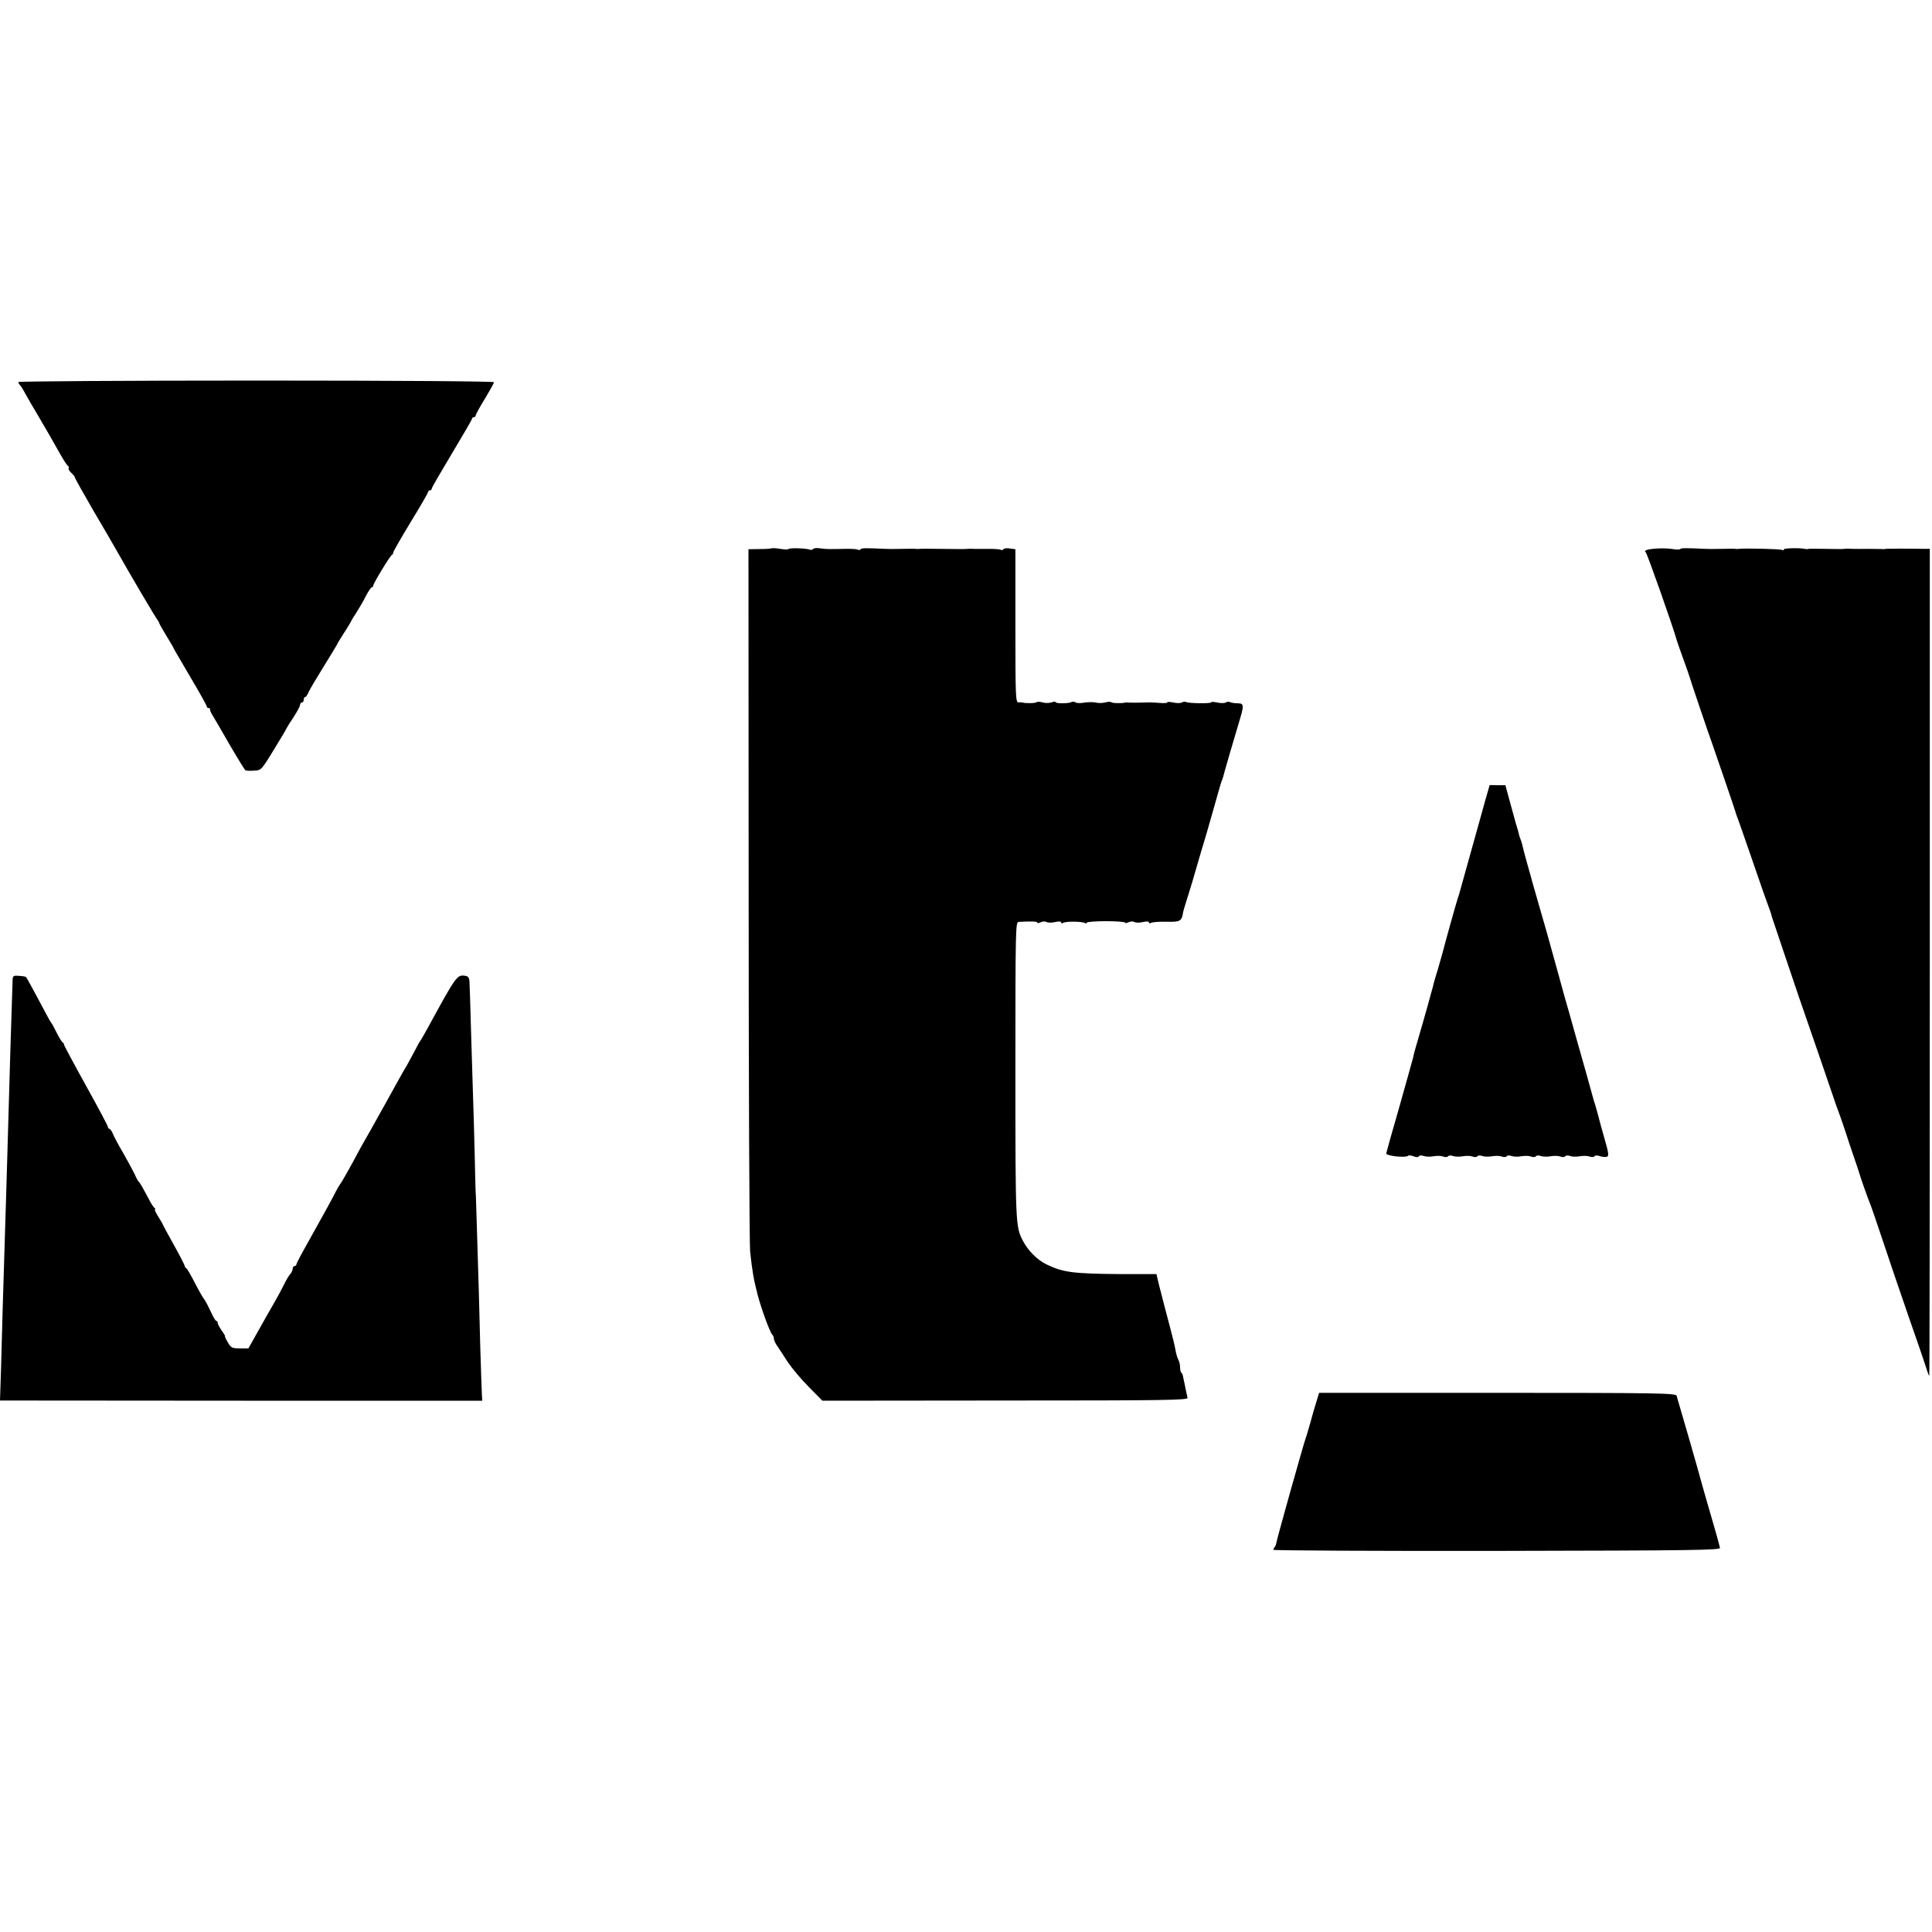
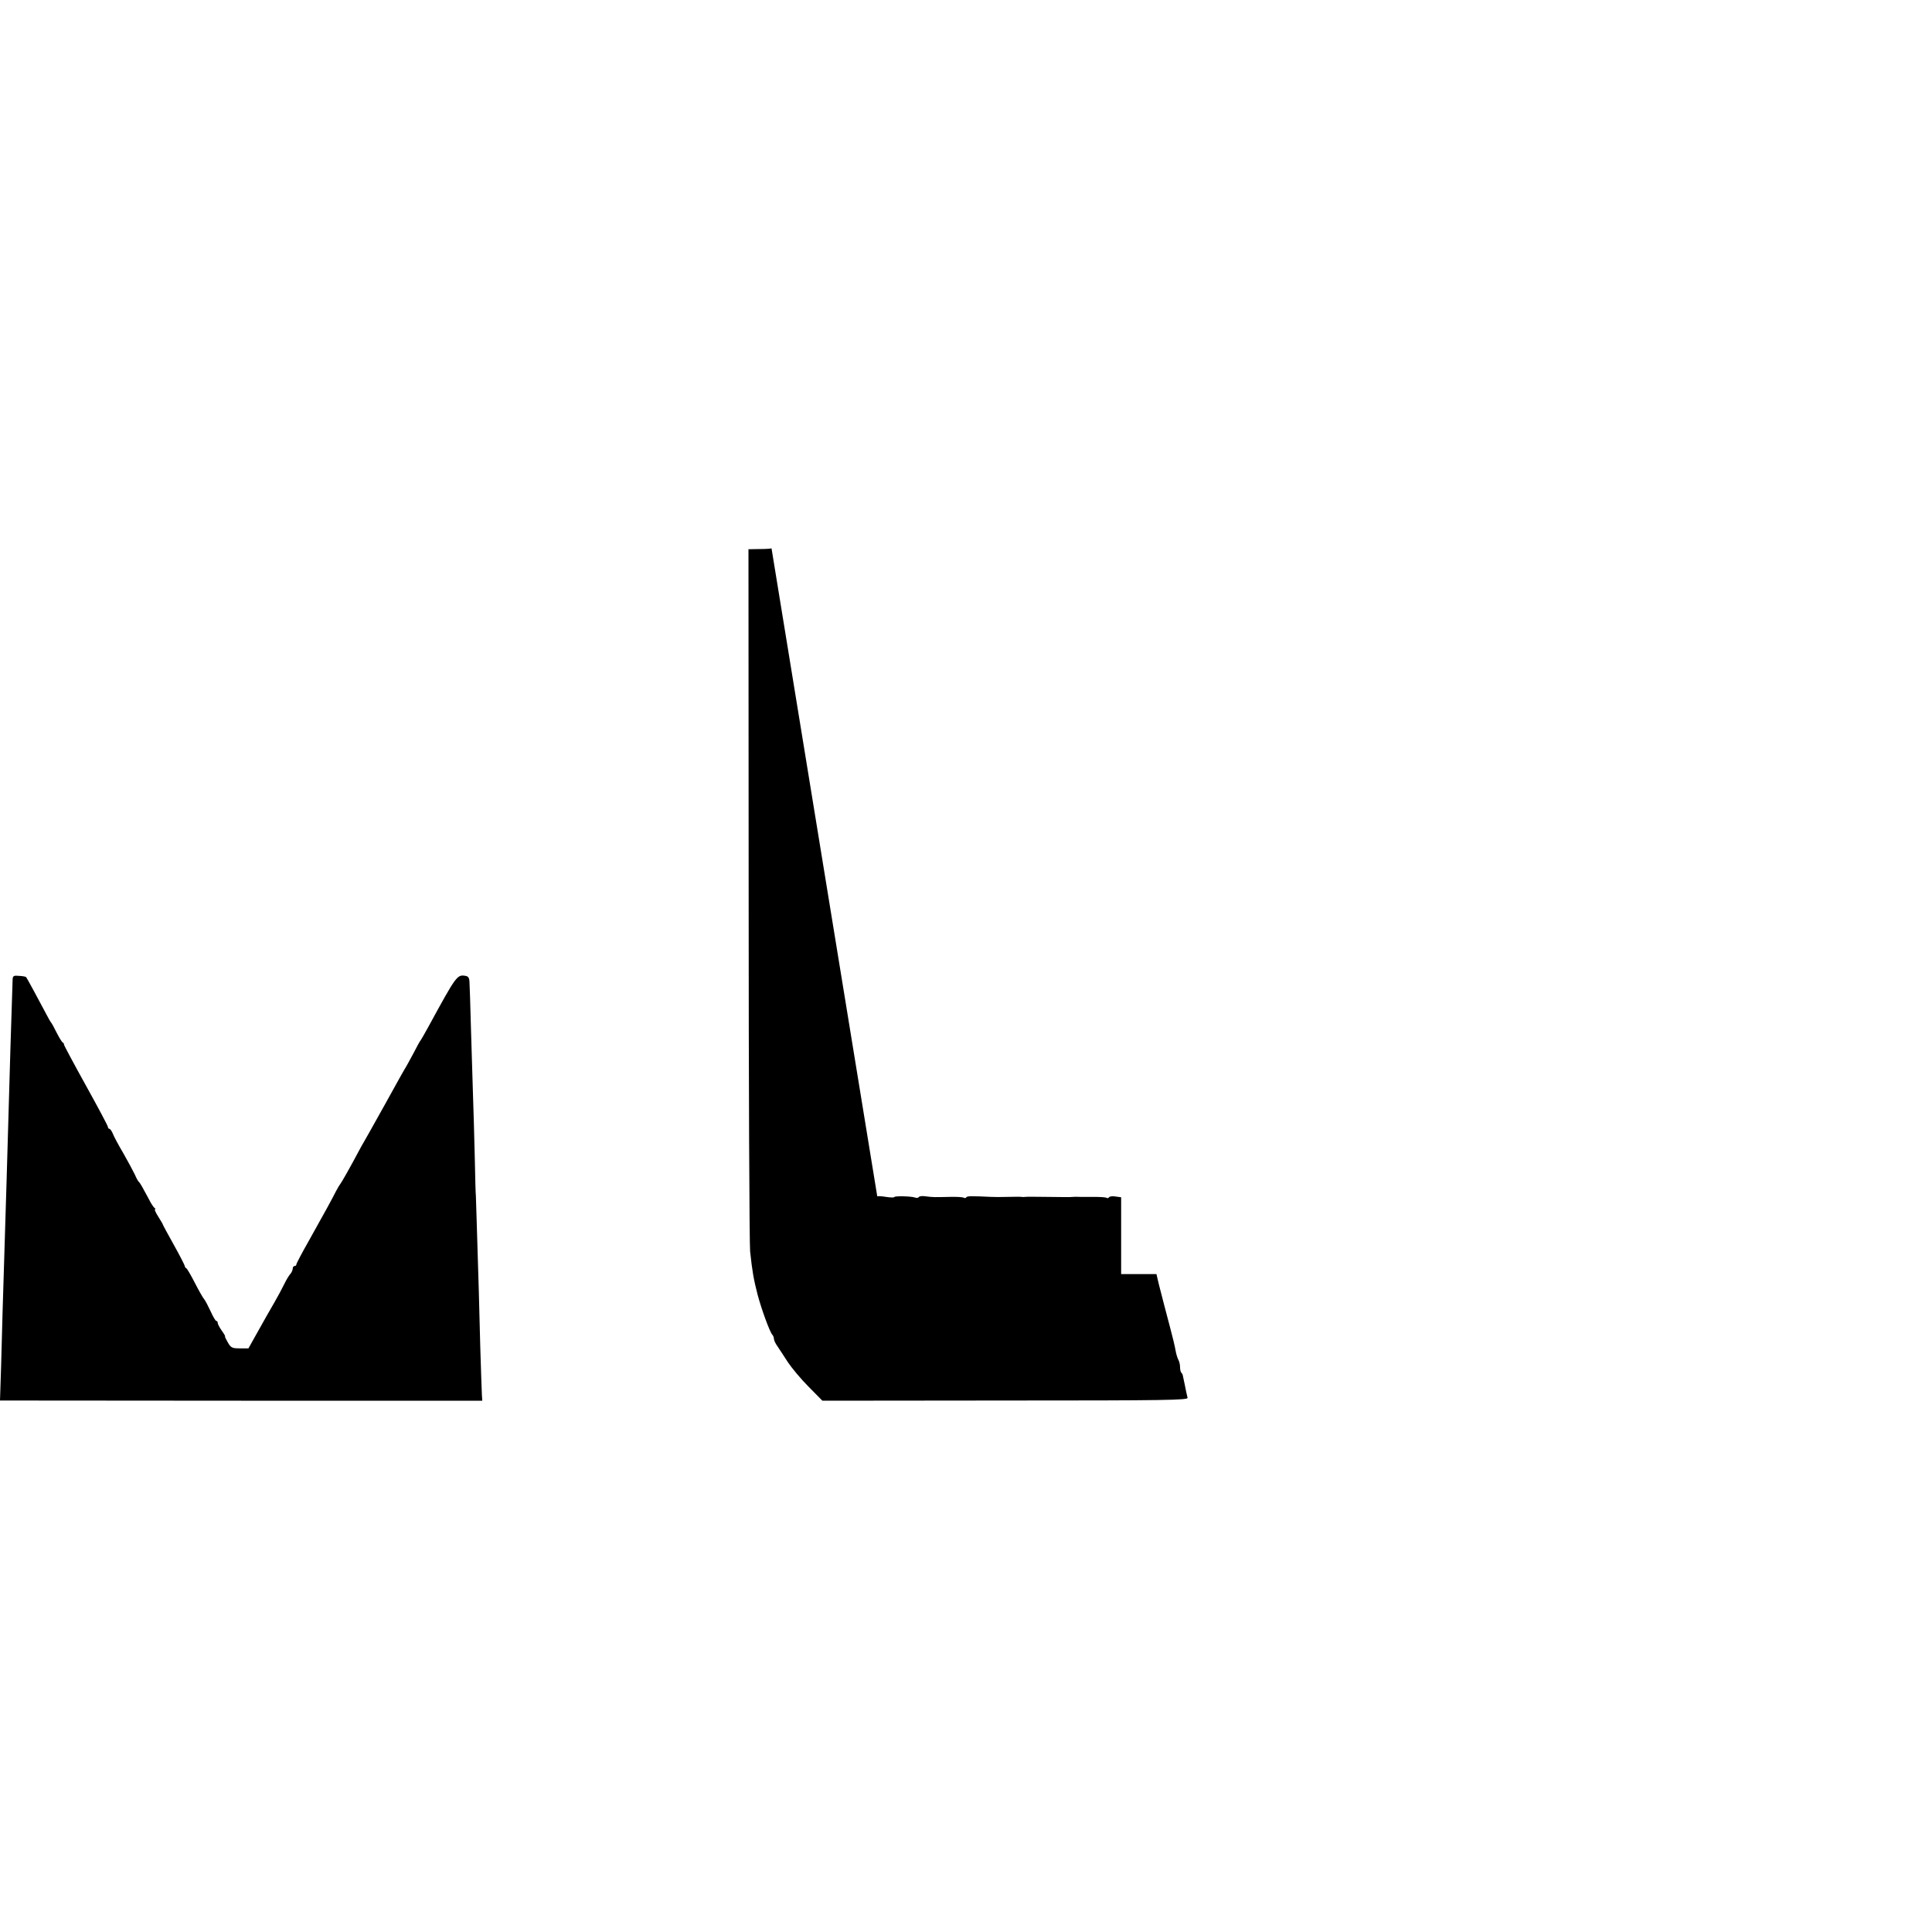
<svg xmlns="http://www.w3.org/2000/svg" version="1.0" width="1056pt" height="1056pt" viewBox="0 0 1056 1056" preserveAspectRatio="xMidYMid meet">
  <g transform="translate(0,1056) scale(0.1,-0.1)" fill="#000000" stroke="none">
-     <path d="M100 8472 c0 -4 5 -13 10 -18 6 -6 18 -26 28 -45 10 -19 42 -74 72 -124 57 -97 70 -120 119 -207 18 -32 37 -61 42 -64 5 -3 7 -9 4 -13 -2 -5 4 -16 15 -26 11 -10 20 -22 20 -26 0 -4 46 -86 101 -181 56 -95 112 -191 124 -213 75 -133 216 -372 225 -382 5 -7 10 -15 10 -18 0 -3 18 -35 40 -71 22 -36 40 -67 40 -69 0 -2 41 -71 90 -155 50 -84 90 -156 90 -161 0 -5 5 -9 10 -9 6 0 9 -3 8 -7 -1 -5 5 -19 14 -33 8 -14 51 -86 93 -160 43 -74 82 -137 86 -140 5 -3 26 -4 49 -2 43 4 33 -8 157 197 7 11 15 26 19 34 4 8 22 37 41 65 18 28 33 56 33 63 0 7 5 13 10 13 6 0 10 7 10 15 0 8 4 15 8 15 4 0 13 12 19 28 7 15 42 74 78 132 36 58 70 114 76 125 5 11 23 40 39 65 16 25 33 52 37 60 3 8 18 33 33 55 14 22 37 61 50 88 14 26 28 47 32 47 5 0 8 4 8 9 0 12 93 165 103 169 4 2 7 8 7 13 0 6 43 80 95 166 52 85 95 159 95 164 0 5 5 9 10 9 6 0 10 4 10 10 0 5 50 91 110 191 60 100 110 186 110 190 0 5 5 9 10 9 6 0 10 4 10 9 0 5 22 46 50 91 27 45 50 86 50 91 0 5 -509 9 -1300 9 -715 0 -1300 -4 -1300 -8z" />
-     <path d="M4217 7563 c-2 -2 -31 -4 -65 -4 l-61 -1 1 -1882 c0 -1034 4 -1915 8 -1956 12 -111 19 -151 41 -237 22 -82 66 -202 80 -218 5 -5 9 -15 9 -22 0 -8 8 -26 19 -41 10 -15 36 -54 57 -87 22 -33 73 -94 114 -135 l75 -76 1000 1 c882 0 1000 2 996 15 -7 29 -8 35 -16 75 -5 22 -9 43 -10 47 0 3 -3 10 -7 14 -5 4 -8 18 -8 31 0 14 -4 32 -10 42 -5 10 -12 33 -15 52 -3 19 -17 77 -31 129 -14 52 -27 102 -29 110 -2 8 -10 40 -18 70 -8 30 -17 66 -20 80 l-6 26 -193 0 c-261 2 -316 9 -406 52 -50 23 -104 77 -131 130 -40 77 -41 88 -41 929 0 769 1 813 17 814 70 4 103 3 103 -4 0 -4 8 -3 18 2 10 5 24 6 31 2 7 -5 28 -5 47 -1 20 5 34 4 34 -2 0 -5 5 -6 12 -2 14 9 103 8 118 -1 5 -3 10 -3 10 2 0 4 47 8 105 8 58 0 105 -4 105 -8 0 -4 8 -3 18 2 10 5 24 6 31 2 7 -5 28 -5 47 -1 20 5 34 4 34 -2 0 -5 5 -6 12 -2 7 4 45 7 84 6 74 -2 83 3 90 48 1 8 9 35 17 60 8 25 22 70 31 100 9 30 32 109 51 175 20 66 38 127 40 135 2 8 11 40 20 70 19 66 18 63 34 120 7 25 15 52 18 60 7 16 9 25 17 55 6 23 46 160 76 260 31 102 31 110 -5 111 -17 0 -35 3 -41 6 -5 4 -16 3 -23 -1 -7 -5 -28 -5 -47 -1 -19 4 -34 5 -34 1 0 -7 -124 -6 -137 2 -5 3 -15 2 -22 -2 -7 -5 -28 -5 -47 -1 -19 4 -34 5 -34 1 0 -4 -19 -5 -42 -3 -24 2 -50 3 -58 3 -41 -2 -106 -2 -115 -1 -6 1 -12 1 -15 0 -14 -5 -72 -4 -76 2 -2 3 -17 3 -32 -1 -15 -4 -38 -5 -52 -1 -14 3 -42 3 -62 0 -20 -4 -42 -4 -49 1 -7 4 -17 5 -22 2 -14 -9 -87 -9 -87 -1 0 4 -10 4 -22 -1 -13 -4 -35 -5 -50 0 -15 4 -30 4 -32 1 -4 -6 -62 -7 -76 -2 -3 1 -13 2 -22 1 -17 -2 -18 24 -18 417 l0 420 -30 4 c-17 3 -33 1 -36 -4 -3 -5 -9 -6 -14 -3 -4 3 -34 5 -67 5 -32 0 -67 0 -78 0 -19 1 -27 1 -57 -1 -7 0 -62 0 -123 1 -60 1 -114 1 -120 0 -5 -1 -14 -1 -20 0 -5 1 -39 1 -75 0 -36 -1 -76 -1 -90 0 -108 5 -132 5 -136 -2 -3 -5 -10 -6 -15 -2 -6 3 -40 5 -77 4 -84 -2 -90 -2 -130 3 -18 3 -35 1 -38 -4 -2 -4 -11 -6 -19 -3 -20 8 -115 10 -115 3 0 -3 -20 -3 -45 1 -25 4 -46 5 -48 3z" />
-     <path d="M9060 7562 c-55 -3 -78 -11 -65 -20 8 -6 154 -421 170 -482 2 -8 18 -53 35 -100 17 -47 33 -92 35 -100 4 -17 113 -337 122 -360 8 -22 125 -363 128 -375 1 -5 5 -17 8 -25 4 -8 42 -118 86 -245 43 -126 84 -243 91 -260 6 -16 12 -32 12 -35 0 -3 2 -9 4 -15 2 -5 33 -98 69 -205 36 -107 70 -208 76 -225 47 -135 201 -582 203 -590 2 -5 6 -17 9 -25 14 -36 48 -136 52 -150 2 -8 18 -55 35 -105 17 -49 33 -97 35 -105 5 -19 44 -129 55 -155 5 -11 36 -101 69 -200 33 -99 96 -286 141 -415 45 -129 89 -256 97 -282 8 -27 16 -48 18 -48 2 0 3 1017 3 2260 l0 2260 -27 0 c-95 2 -208 1 -216 0 -5 -2 -13 -2 -17 -1 -4 0 -38 1 -75 1 -37 -1 -77 0 -88 0 -11 1 -26 1 -32 1 -7 -1 -19 -1 -25 -2 -7 0 -49 0 -93 1 -44 1 -84 1 -90 0 -5 -2 -14 -2 -20 0 -31 6 -115 4 -115 -3 0 -5 -4 -6 -9 -3 -9 6 -214 10 -236 6 -5 -1 -14 -1 -20 0 -5 1 -39 1 -75 0 -36 -1 -76 -1 -90 0 -106 5 -132 5 -136 -1 -2 -3 -21 -4 -41 0 -21 3 -58 5 -83 3z" />
-     <path d="M8120 6192 c-12 -42 -26 -93 -31 -112 -5 -19 -12 -42 -14 -50 -11 -38 -91 -325 -99 -355 -2 -5 -5 -17 -8 -25 -6 -15 -75 -264 -83 -297 -3 -10 -14 -49 -25 -88 -12 -38 -23 -77 -25 -85 -1 -8 -9 -35 -16 -60 -7 -25 -13 -49 -15 -55 -4 -16 -53 -186 -66 -230 -7 -22 -13 -47 -14 -55 -2 -8 -35 -127 -74 -265 -40 -137 -72 -254 -73 -259 -3 -14 106 -26 120 -13 3 3 16 2 29 -3 14 -6 26 -6 29 0 3 5 16 6 28 1 12 -4 36 -4 52 -1 17 3 40 3 52 -1 12 -5 25 -4 28 1 3 5 16 6 28 1 12 -4 36 -4 52 -1 17 3 40 3 52 -1 12 -5 25 -4 28 1 3 5 16 6 28 1 12 -4 36 -4 52 -1 17 3 40 3 52 -1 12 -5 25 -4 28 1 3 5 16 6 28 1 12 -4 36 -4 52 -1 17 3 40 3 52 -1 12 -5 25 -4 28 1 3 5 16 6 28 1 12 -4 36 -4 52 -1 17 3 40 3 52 -1 12 -5 25 -4 28 1 3 5 16 6 28 1 12 -4 36 -4 52 -1 17 3 40 3 52 -1 12 -5 25 -4 28 1 3 5 16 6 28 1 12 -4 29 -6 38 -4 14 3 13 16 -13 106 -16 56 -31 111 -33 121 -3 10 -9 33 -14 50 -6 17 -17 56 -25 86 -8 30 -42 152 -76 270 -33 118 -62 222 -65 230 -2 8 -20 74 -40 145 -20 72 -43 154 -51 184 -8 30 -31 109 -50 175 -19 67 -37 128 -39 136 -2 8 -13 49 -25 90 -12 41 -23 85 -26 97 -2 12 -8 33 -13 45 -5 13 -9 25 -9 28 0 3 -3 12 -5 20 -3 8 -20 67 -37 131 l-32 117 -43 0 -43 1 -22 -77z" />
+     <path d="M4217 7563 c-2 -2 -31 -4 -65 -4 l-61 -1 1 -1882 c0 -1034 4 -1915 8 -1956 12 -111 19 -151 41 -237 22 -82 66 -202 80 -218 5 -5 9 -15 9 -22 0 -8 8 -26 19 -41 10 -15 36 -54 57 -87 22 -33 73 -94 114 -135 l75 -76 1000 1 c882 0 1000 2 996 15 -7 29 -8 35 -16 75 -5 22 -9 43 -10 47 0 3 -3 10 -7 14 -5 4 -8 18 -8 31 0 14 -4 32 -10 42 -5 10 -12 33 -15 52 -3 19 -17 77 -31 129 -14 52 -27 102 -29 110 -2 8 -10 40 -18 70 -8 30 -17 66 -20 80 l-6 26 -193 0 l0 420 -30 4 c-17 3 -33 1 -36 -4 -3 -5 -9 -6 -14 -3 -4 3 -34 5 -67 5 -32 0 -67 0 -78 0 -19 1 -27 1 -57 -1 -7 0 -62 0 -123 1 -60 1 -114 1 -120 0 -5 -1 -14 -1 -20 0 -5 1 -39 1 -75 0 -36 -1 -76 -1 -90 0 -108 5 -132 5 -136 -2 -3 -5 -10 -6 -15 -2 -6 3 -40 5 -77 4 -84 -2 -90 -2 -130 3 -18 3 -35 1 -38 -4 -2 -4 -11 -6 -19 -3 -20 8 -115 10 -115 3 0 -3 -20 -3 -45 1 -25 4 -46 5 -48 3z" />
    <path d="M69 5207 c-3 -77 -18 -561 -33 -1102 -3 -99 -8 -261 -11 -360 -9 -285 -14 -456 -19 -655 l-6 -185 1318 -1 1318 0 -2 31 c-1 16 -5 136 -9 265 -5 215 -9 347 -20 700 -2 69 -4 125 -4 125 -1 0 -4 95 -6 210 -3 116 -7 273 -10 350 -2 77 -7 239 -11 360 -3 121 -7 233 -8 249 -1 21 -7 30 -21 32 -47 8 -50 3 -205 -281 -18 -33 -36 -64 -40 -70 -5 -5 -22 -37 -39 -70 -18 -33 -36 -67 -41 -75 -6 -8 -57 -100 -115 -205 -58 -104 -110 -197 -115 -205 -5 -8 -18 -31 -28 -50 -40 -76 -96 -175 -101 -180 -3 -3 -14 -21 -24 -40 -21 -42 -62 -117 -150 -274 -37 -65 -67 -122 -67 -127 0 -5 -4 -9 -10 -9 -5 0 -10 -6 -10 -14 0 -8 -6 -21 -12 -28 -7 -7 -23 -33 -35 -58 -12 -25 -35 -67 -51 -95 -33 -58 -54 -93 -106 -187 l-38 -68 -47 0 c-42 0 -49 3 -66 33 -10 17 -17 32 -15 32 3 0 -5 14 -18 32 -12 17 -22 36 -22 42 0 6 -3 11 -8 11 -4 0 -18 24 -31 53 -13 28 -29 59 -36 67 -7 8 -30 49 -51 90 -21 41 -42 77 -46 78 -4 2 -8 7 -8 12 0 4 -27 57 -60 116 -33 59 -60 109 -60 111 0 2 -11 21 -25 43 -14 22 -22 40 -18 40 5 0 3 4 -3 8 -5 4 -20 26 -31 49 -32 60 -47 87 -54 93 -4 3 -14 21 -22 40 -9 19 -37 71 -62 115 -26 44 -52 92 -58 108 -6 15 -15 27 -19 27 -4 0 -8 5 -8 10 0 6 -54 107 -120 226 -66 119 -120 220 -120 224 0 5 -3 10 -7 12 -5 2 -19 26 -33 53 -14 28 -27 52 -30 55 -3 3 -15 23 -26 45 -42 79 -107 200 -111 204 -2 3 -19 6 -38 7 -30 3 -35 0 -36 -19z" />
-     <path d="M7193 2891 c-9 -31 -18 -58 -18 -61 -1 -3 -7 -25 -14 -50 -7 -25 -14 -49 -16 -55 -1 -5 -5 -17 -8 -25 -10 -25 -157 -549 -160 -570 -2 -11 -6 -23 -10 -26 -4 -4 -7 -11 -7 -15 0 -4 550 -7 1223 -6 1081 2 1222 4 1218 17 -9 37 -22 83 -56 200 -20 69 -43 148 -50 175 -10 40 -111 389 -131 456 -4 14 -100 16 -979 16 l-975 0 -17 -56z" />
  </g>
</svg>